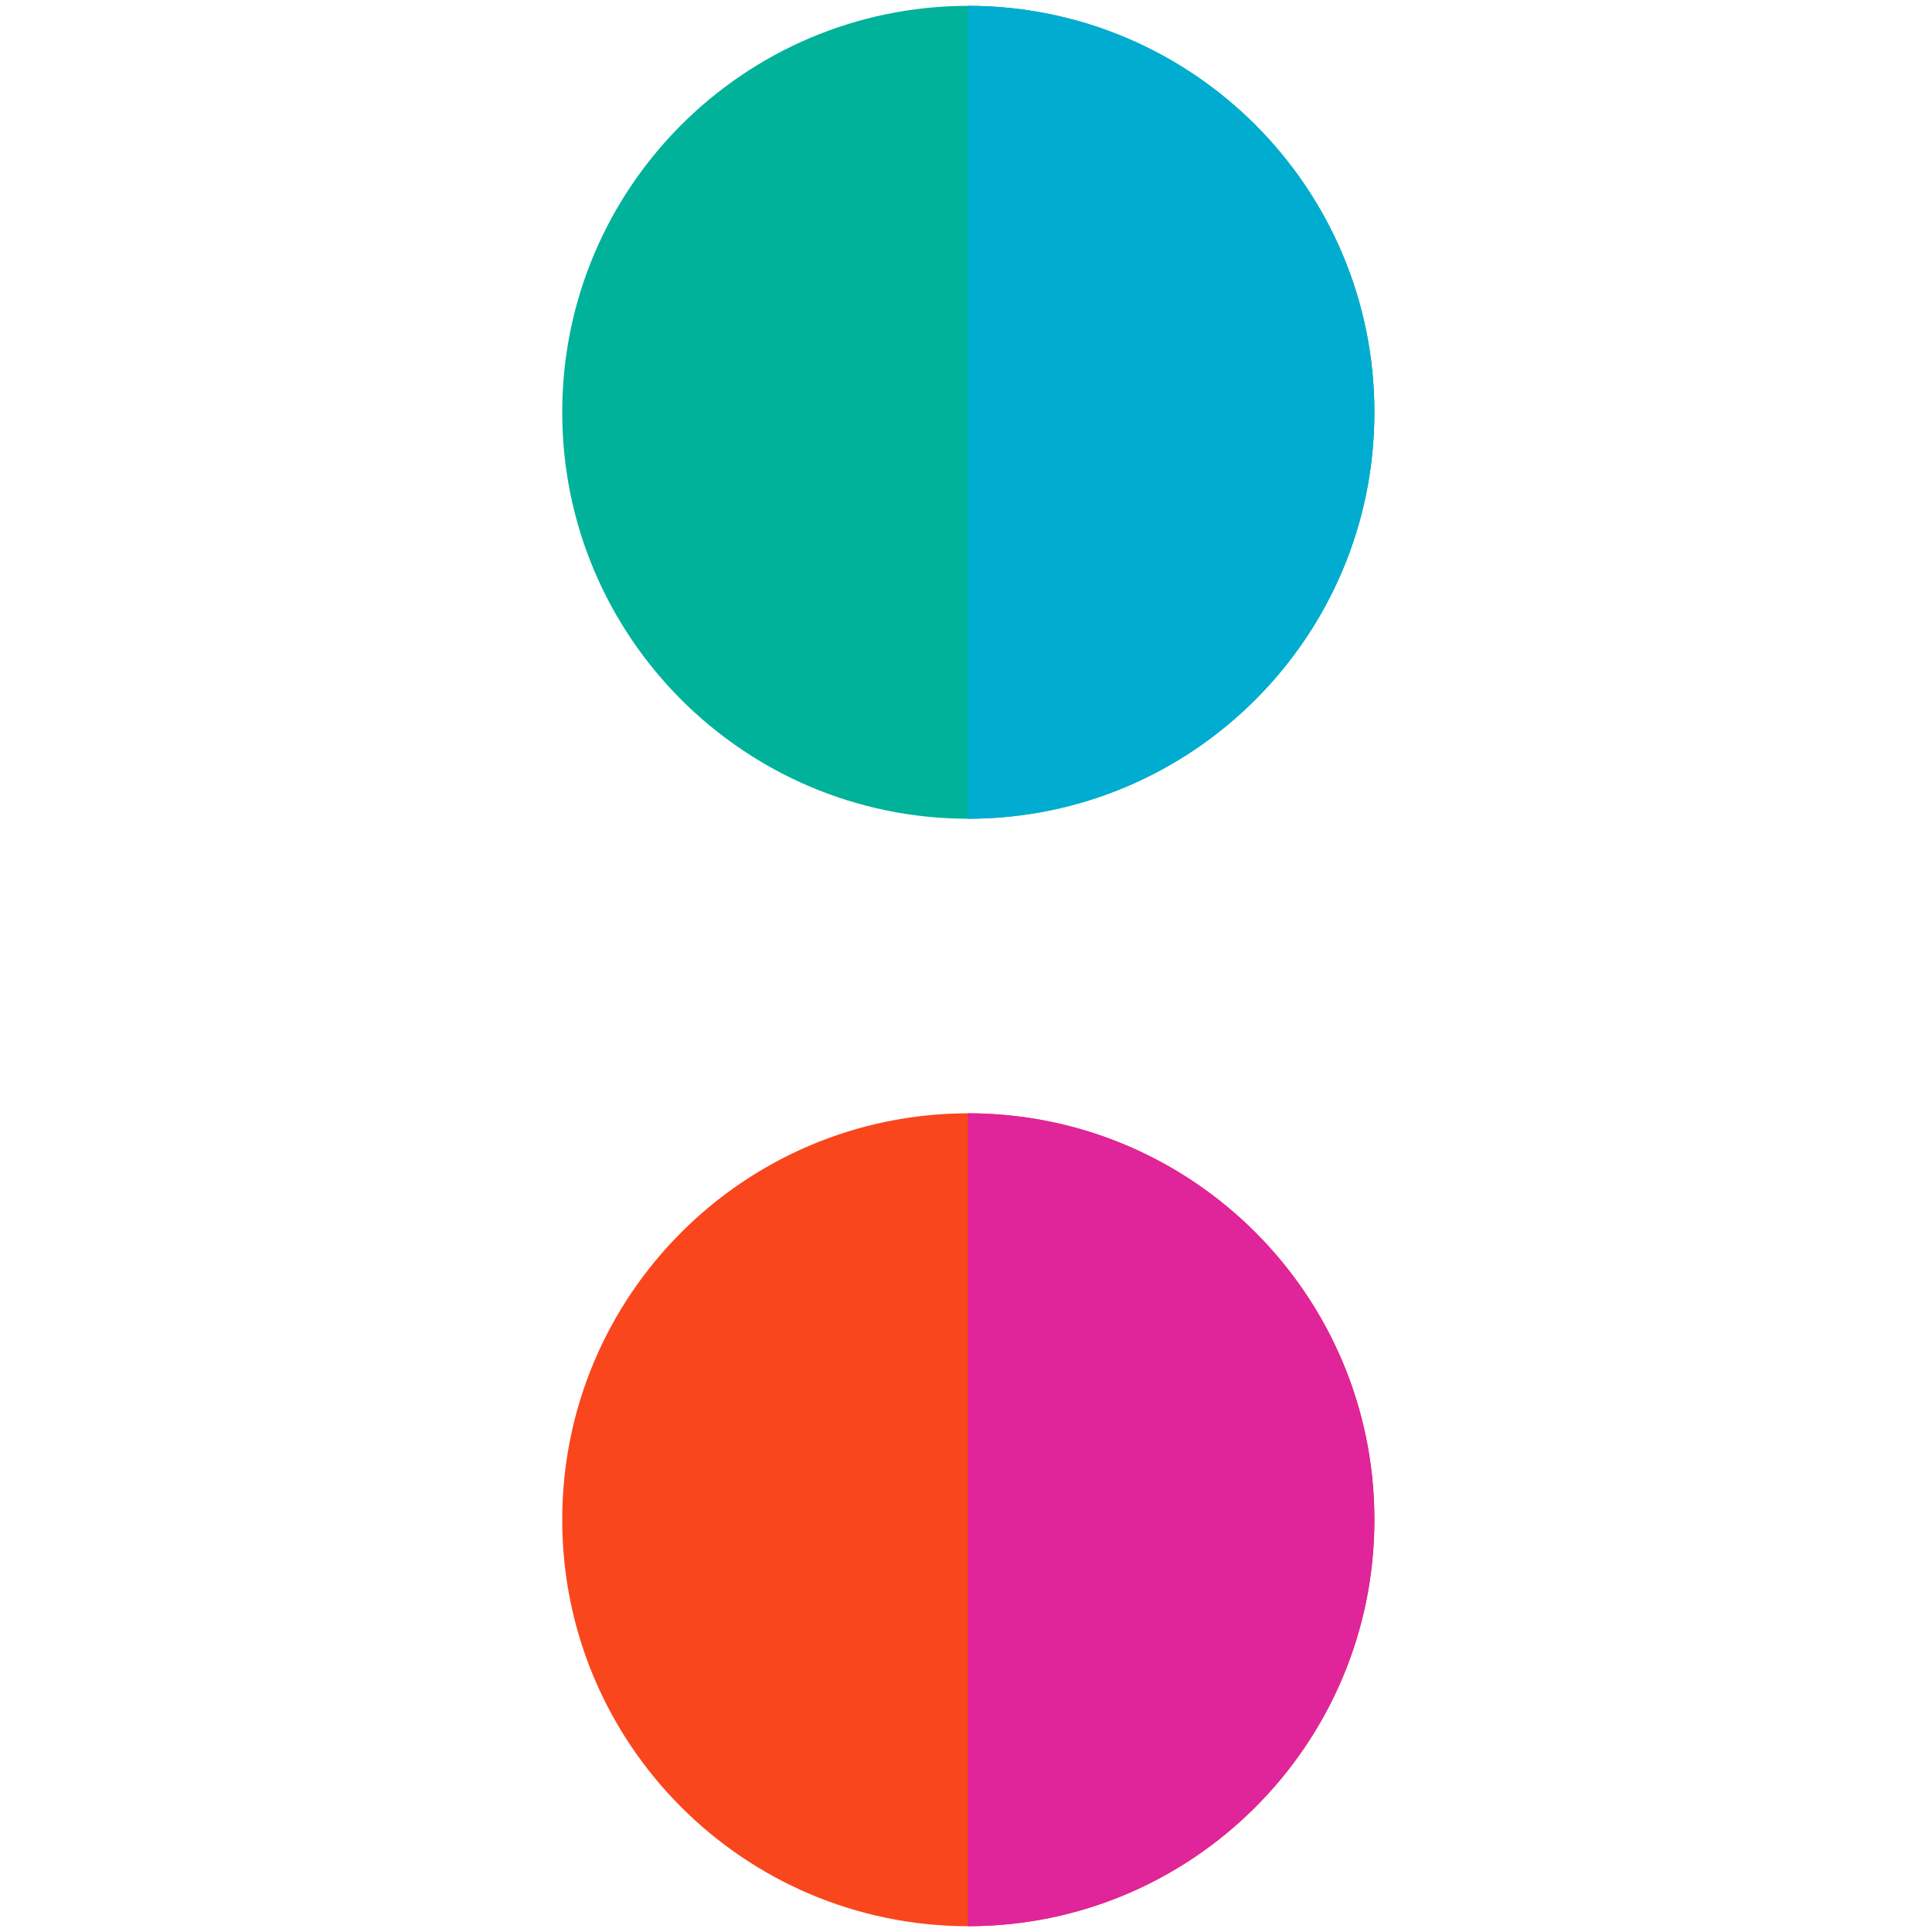
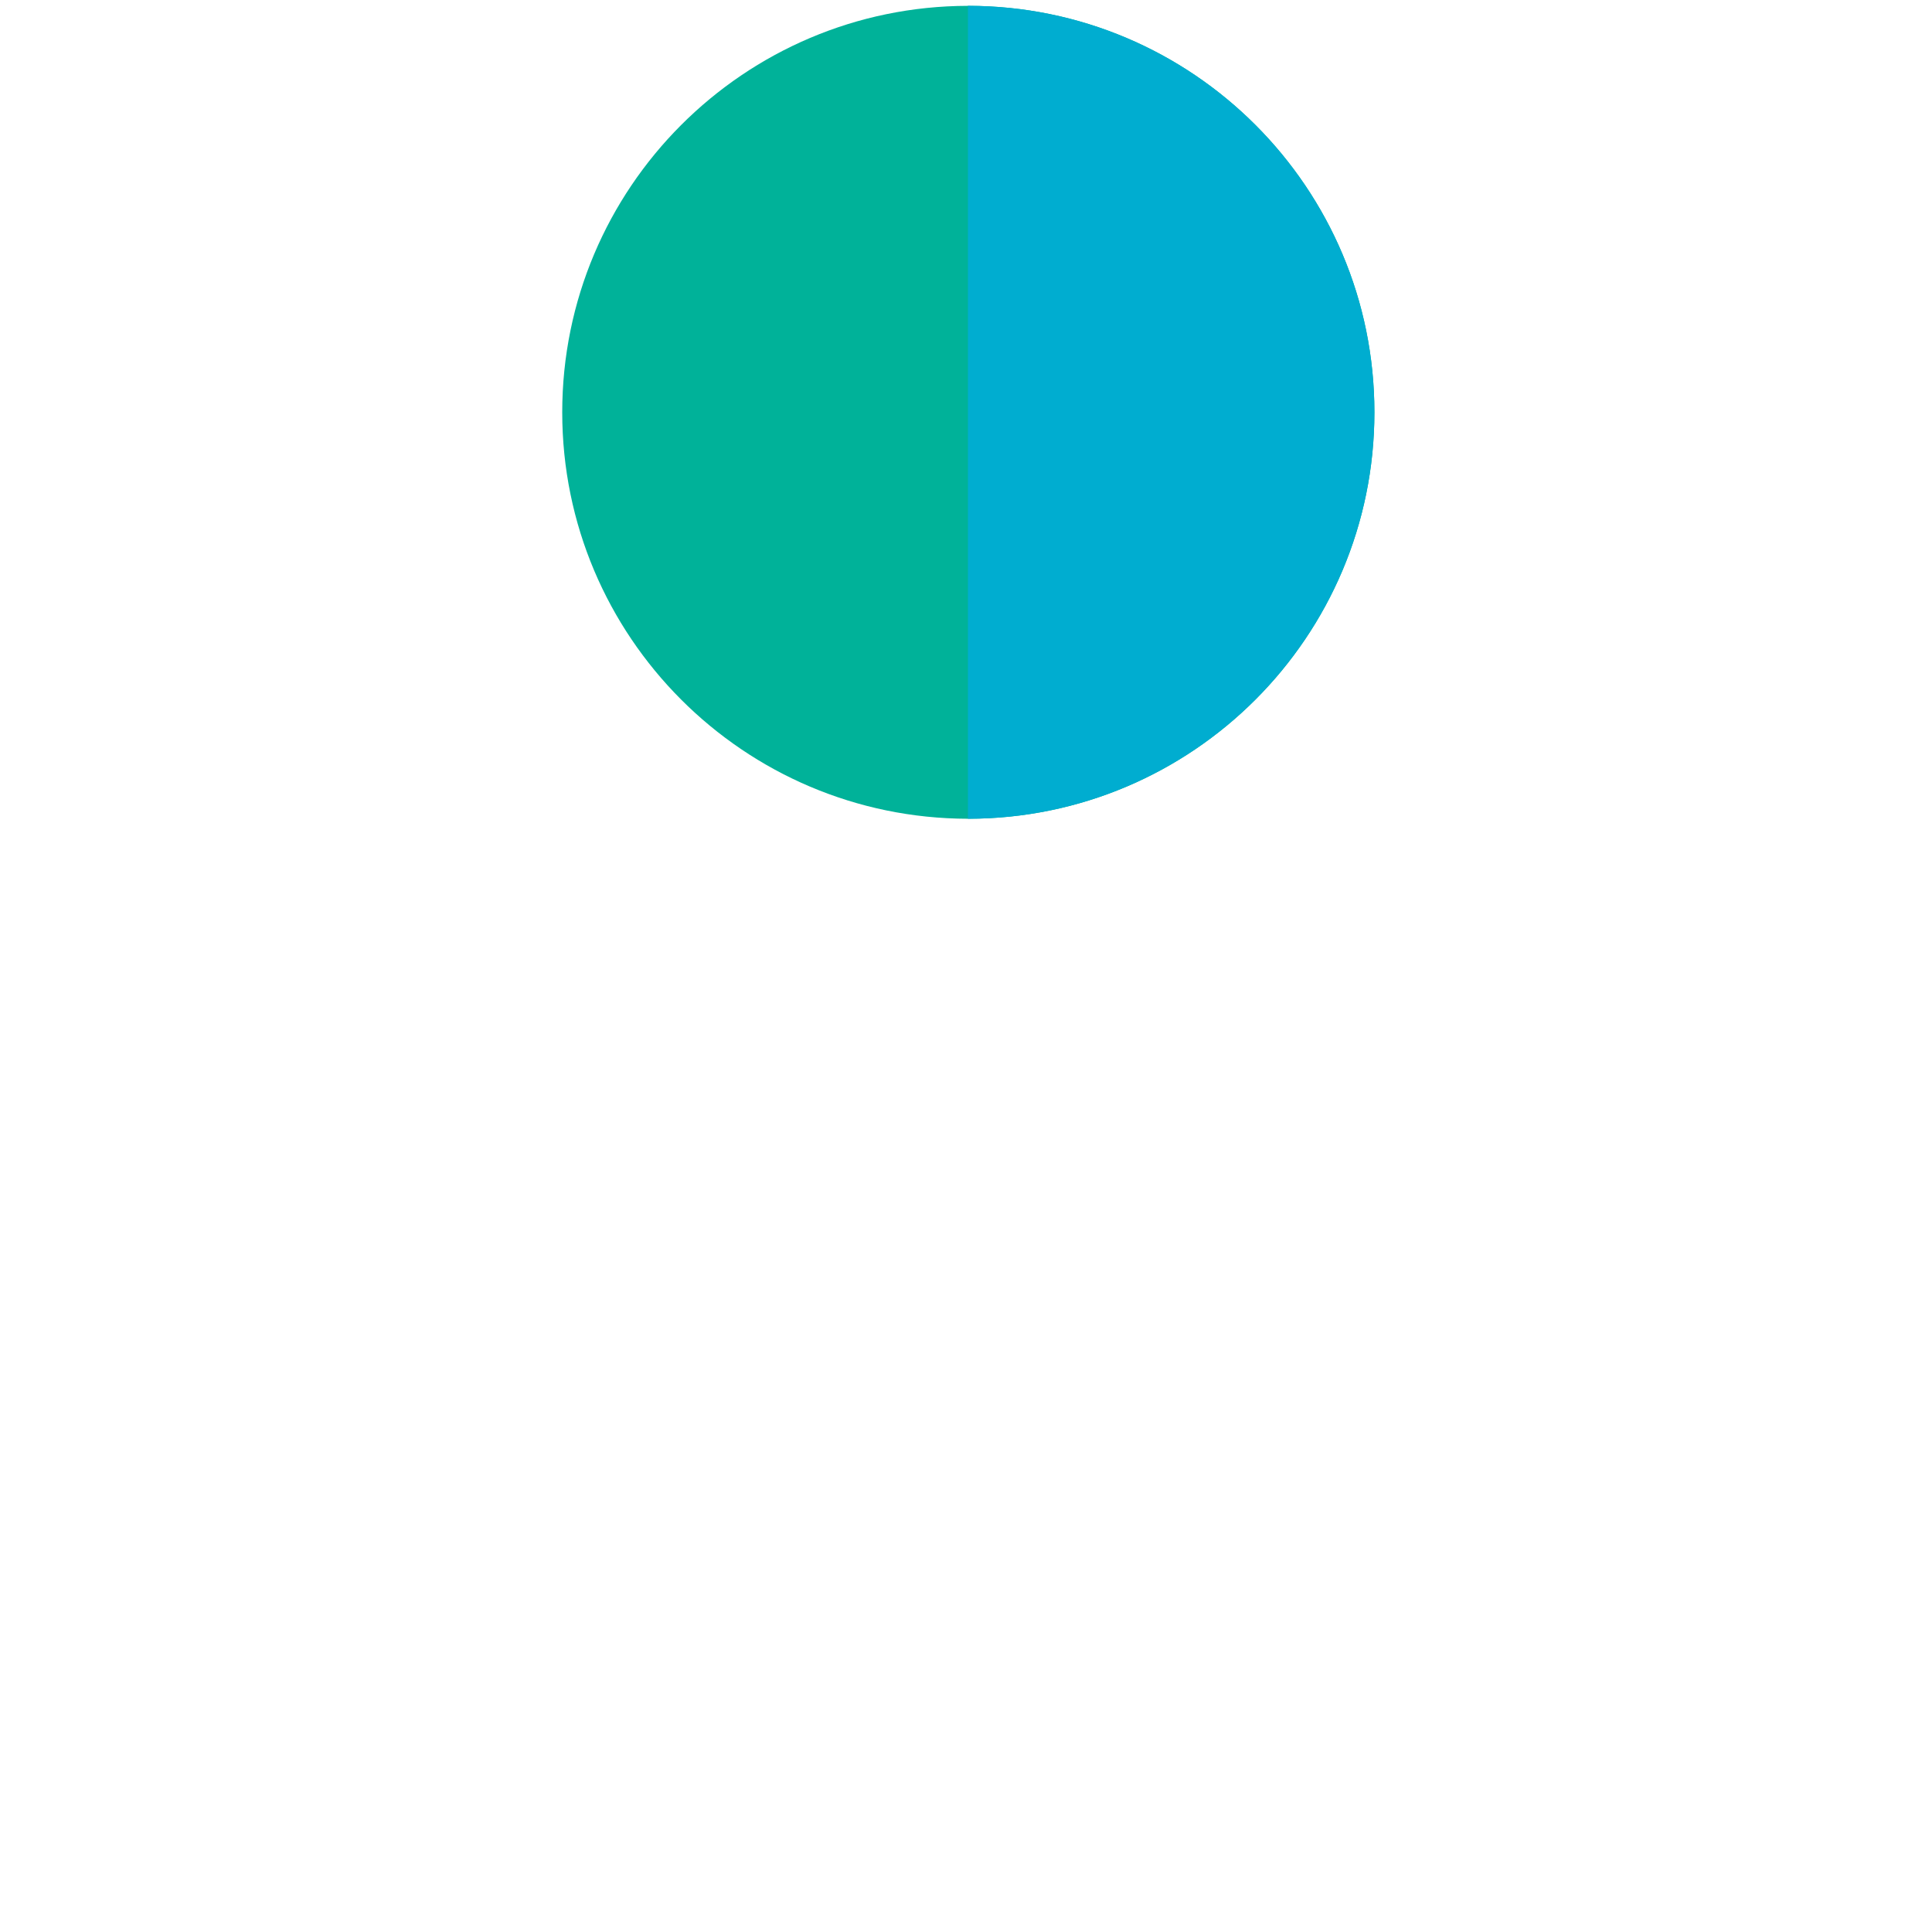
<svg xmlns="http://www.w3.org/2000/svg" viewBox="0 0 1000 1000">
  <path d="M711.39,213.4c0-116.07-93.98-210.18-210-210.38h0c-.06,0-.13,0-.19,0-.06,0-.13,0-.19,0h0c-116.02.21-210,94.32-210,210.39s93.98,210.17,210,210.38h0c.06,0,.13,0,.19,0,.06,0,.13,0,.19,0h0c116.02-.21,210-94.32,210-210.39Z" fill="#00b299" />
-   <path d="M711.39,786.62c0-116.07-93.98-210.18-210-210.38h0c-.06,0-.13,0-.19,0-.06,0-.13,0-.19,0h0c-116.02.21-210,94.32-210,210.39s93.98,210.17,210,210.38h0c.06,0,.13,0,.19,0,.06,0,.13,0,.19,0h0c116.02-.21,210-94.32,210-210.39Z" fill="#f9461c" />
  <path d="M501,423.78c116.19,0,210.39-94.19,210.39-210.39S617.19,3.01,501,3.01" fill="#00add0" />
-   <path d="M501,997c116.19,0,210.39-94.19,210.39-210.39s-94.19-210.38-210.39-210.38" fill="#e0249a" />
</svg>